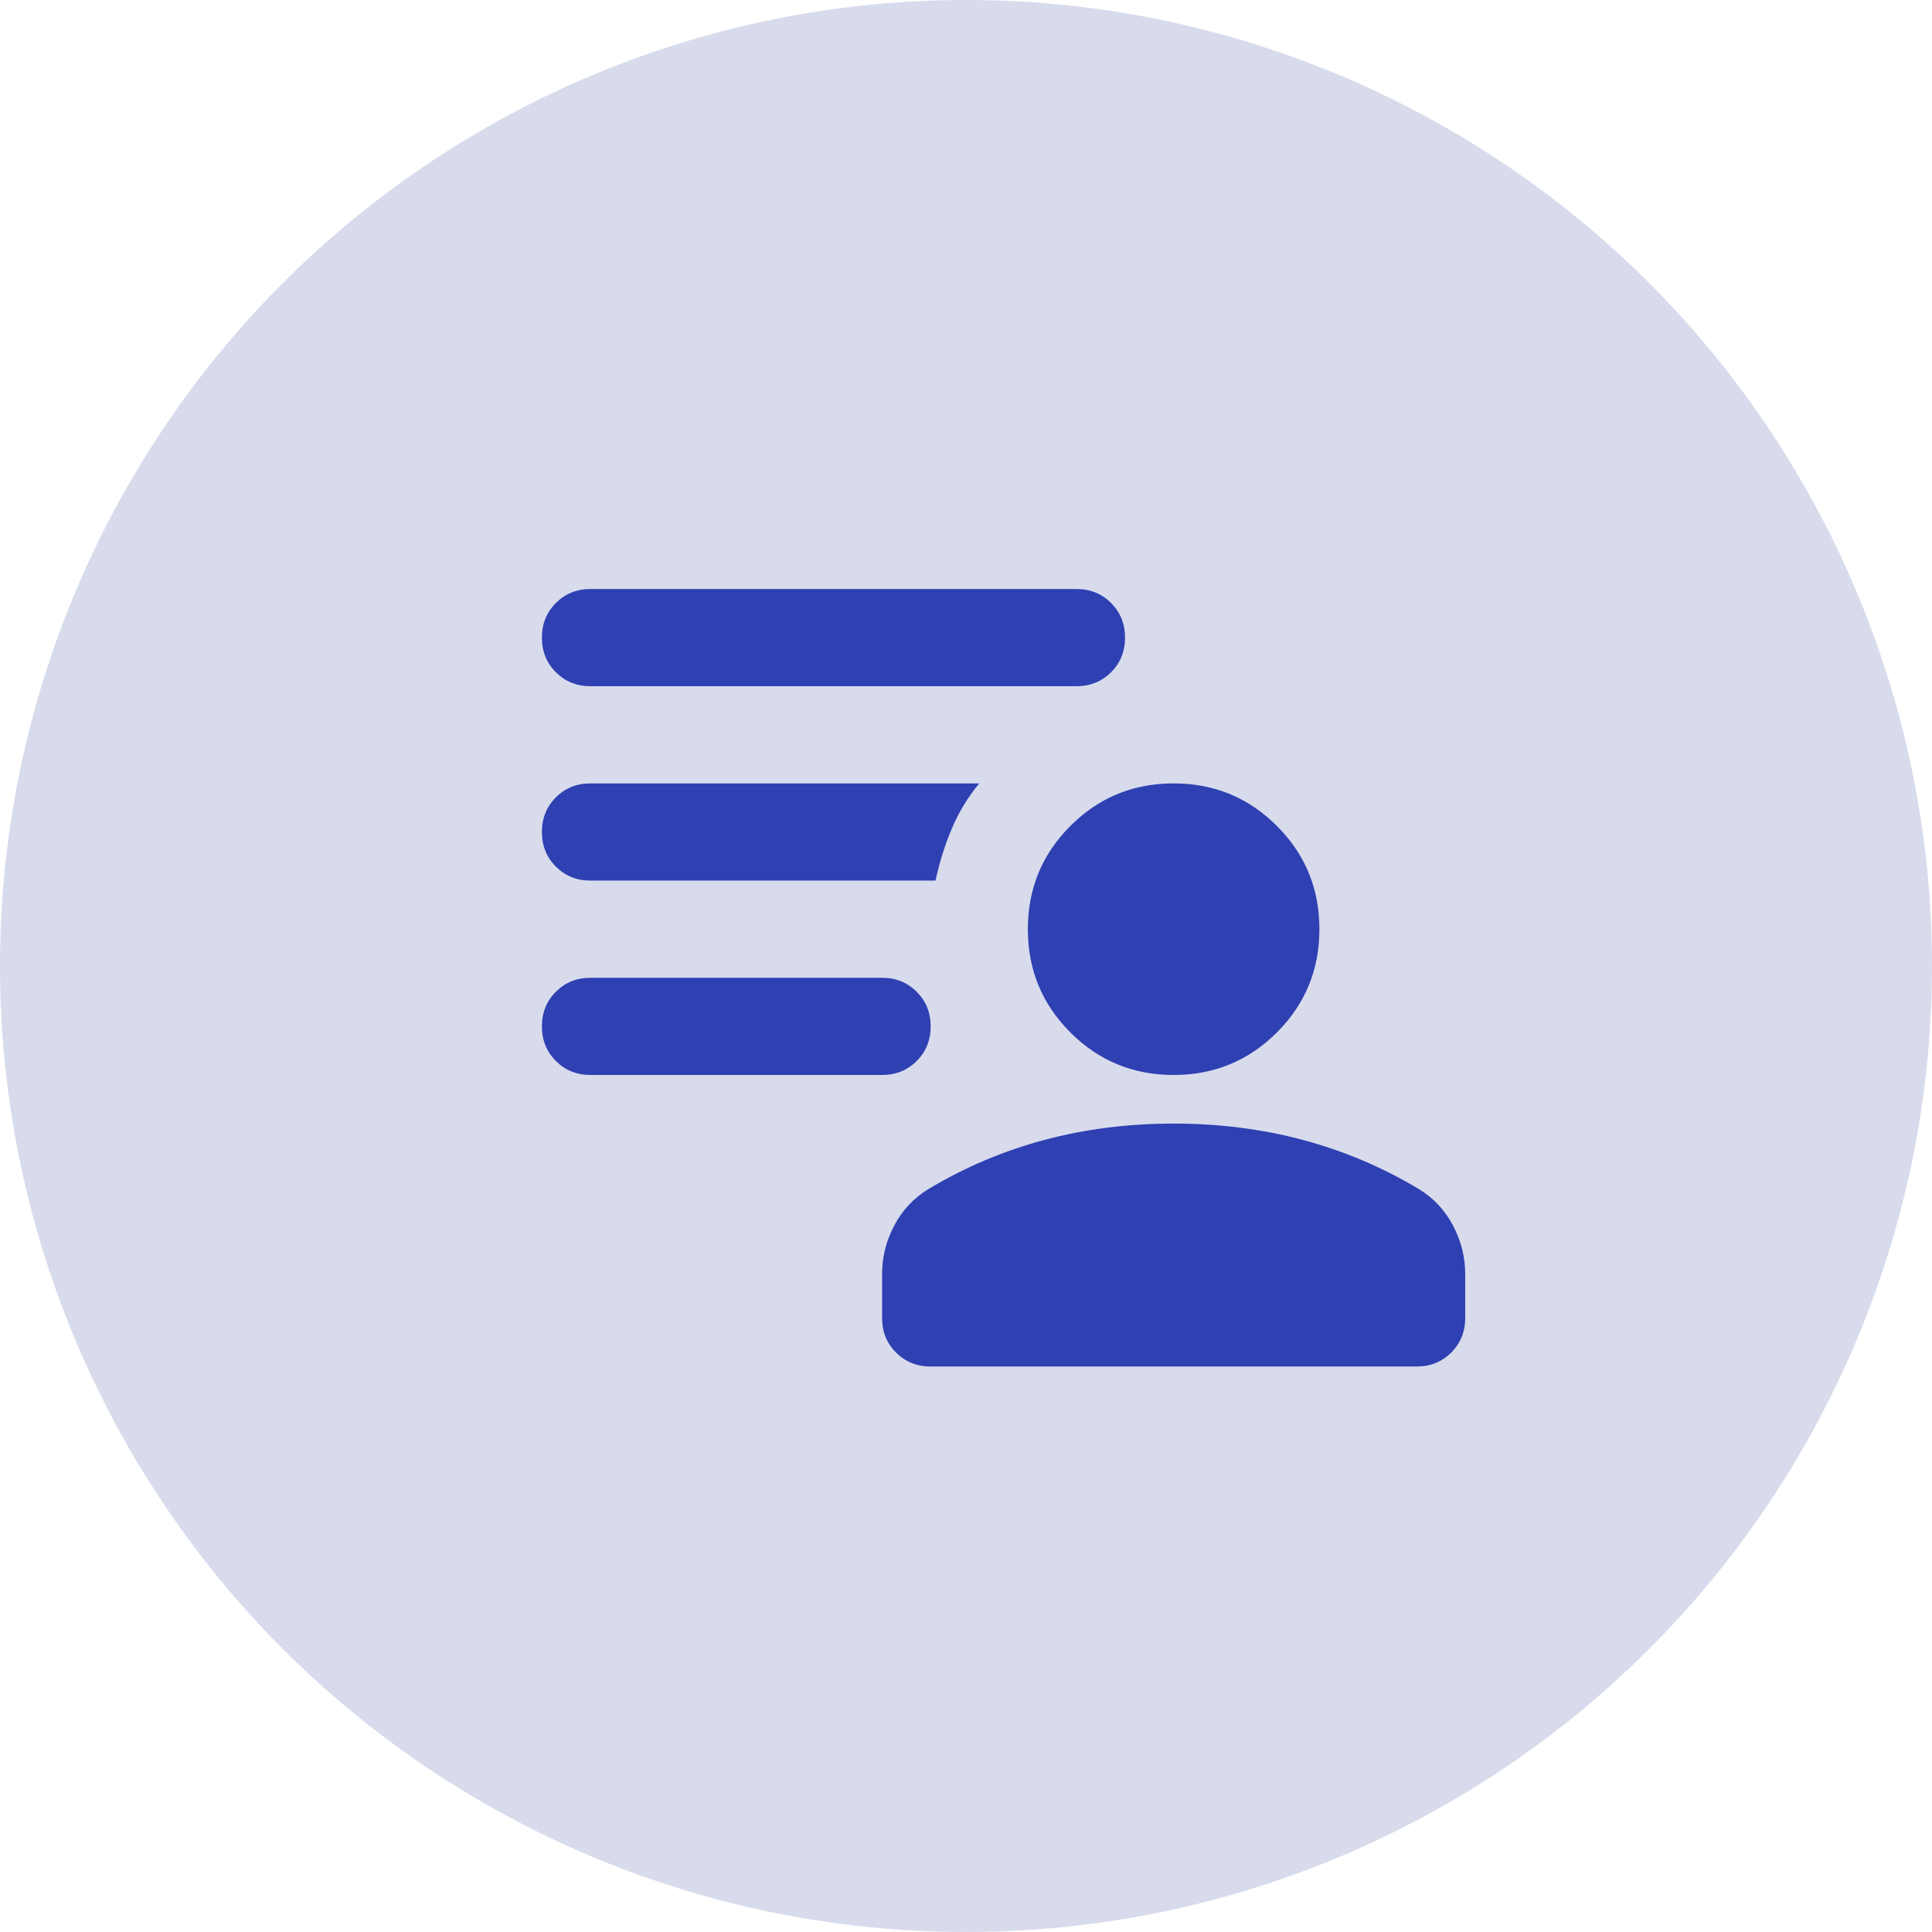
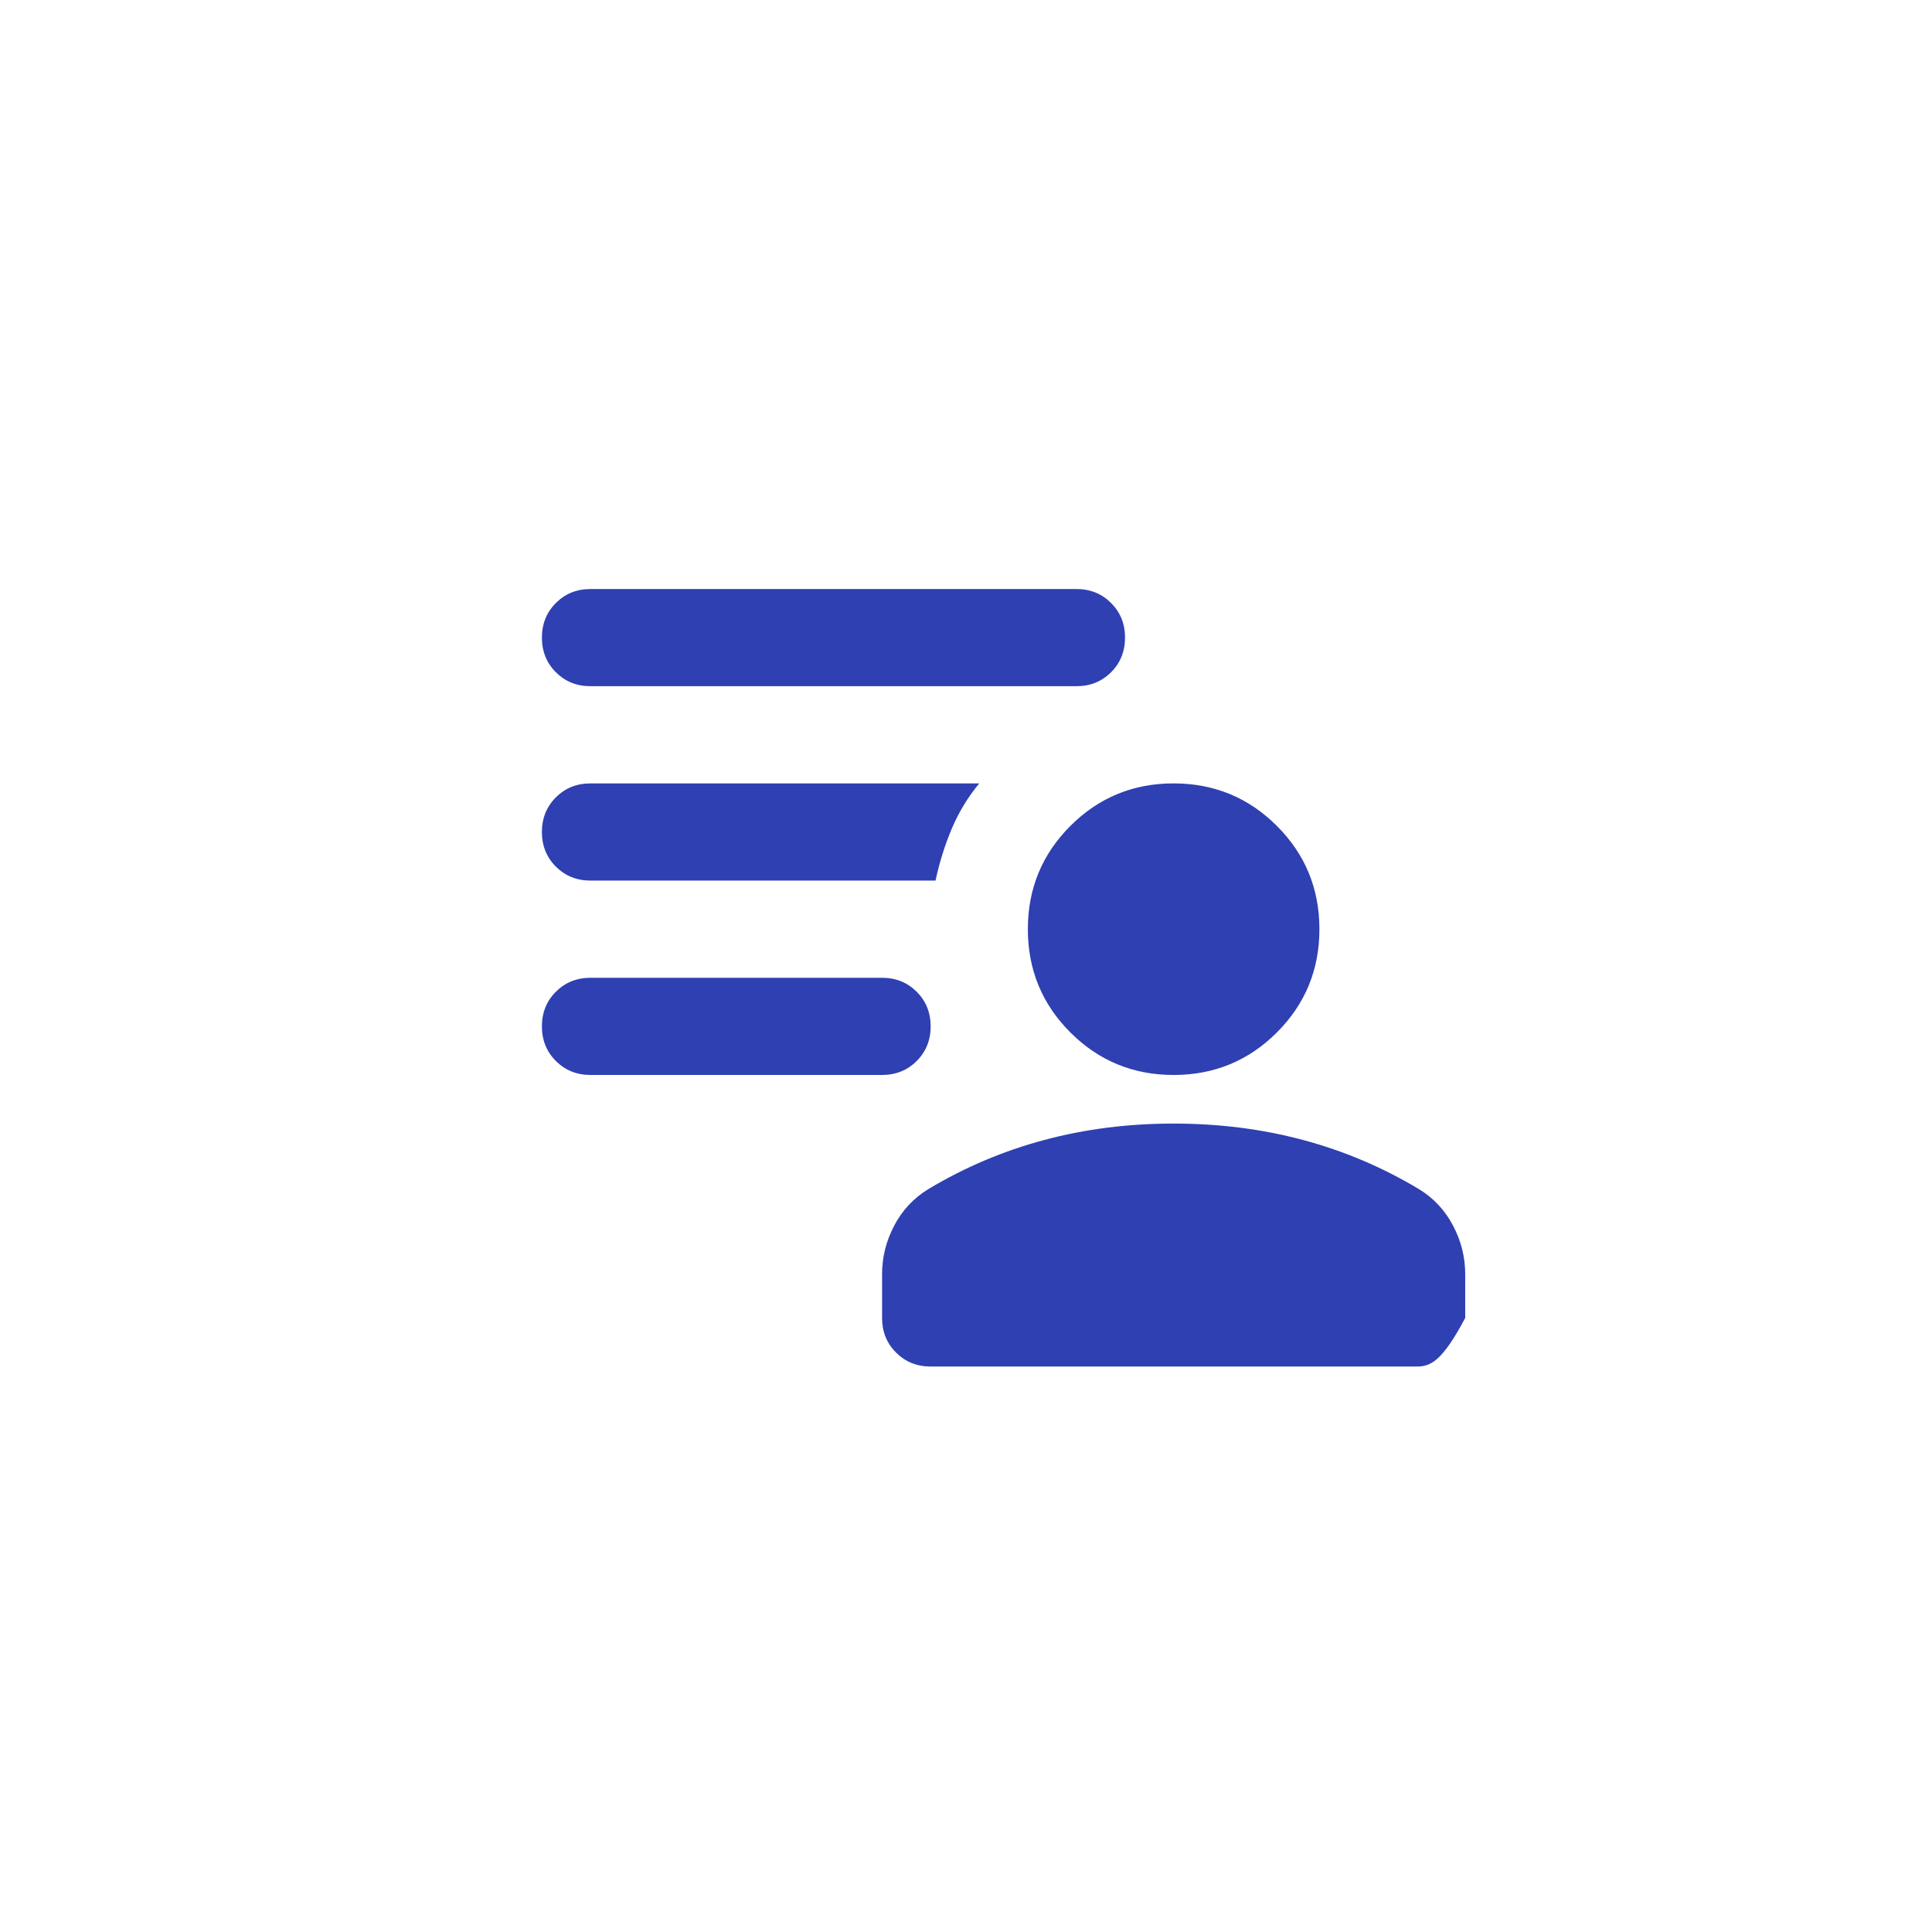
<svg xmlns="http://www.w3.org/2000/svg" width="82" height="82" viewBox="0 0 82 82" fill="none">
-   <circle cx="41" cy="41" r="41" fill="#D7DBEC" />
-   <path d="M49.812 45.625C48.094 45.625 46.633 45.023 45.43 43.82C44.227 42.617 43.625 41.156 43.625 39.438C43.625 37.719 44.227 36.258 45.43 35.055C46.633 33.852 48.094 33.25 49.812 33.25C51.531 33.25 52.992 33.852 54.195 35.055C55.398 36.258 56 37.719 56 39.438C56 41.156 55.398 42.617 54.195 43.82C52.992 45.023 51.531 45.625 49.812 45.625ZM39.5 58C38.916 58 38.426 57.802 38.031 57.407C37.635 57.012 37.438 56.522 37.438 55.938V54.081C37.438 53.359 37.609 52.672 37.953 52.019C38.297 51.366 38.778 50.85 39.397 50.472C40.944 49.544 42.585 48.848 44.321 48.384C46.057 47.919 47.888 47.688 49.812 47.688C51.737 47.688 53.568 47.919 55.304 48.384C57.04 48.848 58.681 49.544 60.228 50.472C60.847 50.85 61.328 51.366 61.672 52.019C62.016 52.672 62.188 53.359 62.188 54.081V55.938C62.188 56.522 61.99 57.012 61.594 57.407C61.199 57.802 60.709 58 60.125 58H39.5ZM37.438 45.625H25.062C24.478 45.625 23.988 45.427 23.593 45.032C23.198 44.637 23 44.147 23 43.562C23 42.978 23.198 42.488 23.593 42.093C23.988 41.698 24.478 41.5 25.062 41.5H37.438C38.022 41.5 38.512 41.698 38.907 42.093C39.302 42.488 39.5 42.978 39.5 43.562C39.5 44.147 39.302 44.637 38.907 45.032C38.512 45.427 38.022 45.625 37.438 45.625ZM45.688 29.125H25.062C24.478 29.125 23.988 28.927 23.593 28.532C23.198 28.137 23 27.647 23 27.062C23 26.478 23.198 25.988 23.593 25.593C23.988 25.198 24.478 25 25.062 25H45.688C46.272 25 46.762 25.198 47.157 25.593C47.552 25.988 47.75 26.478 47.75 27.062C47.75 27.647 47.552 28.137 47.157 28.532C46.762 28.927 46.272 29.125 45.688 29.125ZM39.706 37.375H25.062C24.478 37.375 23.988 37.177 23.593 36.782C23.198 36.387 23 35.897 23 35.312C23 34.728 23.198 34.238 23.593 33.843C23.988 33.448 24.478 33.25 25.062 33.25H41.562C41.081 33.834 40.694 34.47 40.402 35.158C40.11 35.845 39.878 36.584 39.706 37.375Z" fill="#2F40B2" />
+   <path d="M49.812 45.625C48.094 45.625 46.633 45.023 45.43 43.82C44.227 42.617 43.625 41.156 43.625 39.438C43.625 37.719 44.227 36.258 45.43 35.055C46.633 33.852 48.094 33.25 49.812 33.25C51.531 33.25 52.992 33.852 54.195 35.055C55.398 36.258 56 37.719 56 39.438C56 41.156 55.398 42.617 54.195 43.82C52.992 45.023 51.531 45.625 49.812 45.625ZM39.5 58C38.916 58 38.426 57.802 38.031 57.407C37.635 57.012 37.438 56.522 37.438 55.938V54.081C37.438 53.359 37.609 52.672 37.953 52.019C38.297 51.366 38.778 50.85 39.397 50.472C40.944 49.544 42.585 48.848 44.321 48.384C46.057 47.919 47.888 47.688 49.812 47.688C51.737 47.688 53.568 47.919 55.304 48.384C57.04 48.848 58.681 49.544 60.228 50.472C60.847 50.85 61.328 51.366 61.672 52.019C62.016 52.672 62.188 53.359 62.188 54.081V55.938C61.199 57.802 60.709 58 60.125 58H39.5ZM37.438 45.625H25.062C24.478 45.625 23.988 45.427 23.593 45.032C23.198 44.637 23 44.147 23 43.562C23 42.978 23.198 42.488 23.593 42.093C23.988 41.698 24.478 41.5 25.062 41.5H37.438C38.022 41.5 38.512 41.698 38.907 42.093C39.302 42.488 39.5 42.978 39.5 43.562C39.5 44.147 39.302 44.637 38.907 45.032C38.512 45.427 38.022 45.625 37.438 45.625ZM45.688 29.125H25.062C24.478 29.125 23.988 28.927 23.593 28.532C23.198 28.137 23 27.647 23 27.062C23 26.478 23.198 25.988 23.593 25.593C23.988 25.198 24.478 25 25.062 25H45.688C46.272 25 46.762 25.198 47.157 25.593C47.552 25.988 47.75 26.478 47.75 27.062C47.75 27.647 47.552 28.137 47.157 28.532C46.762 28.927 46.272 29.125 45.688 29.125ZM39.706 37.375H25.062C24.478 37.375 23.988 37.177 23.593 36.782C23.198 36.387 23 35.897 23 35.312C23 34.728 23.198 34.238 23.593 33.843C23.988 33.448 24.478 33.25 25.062 33.25H41.562C41.081 33.834 40.694 34.47 40.402 35.158C40.11 35.845 39.878 36.584 39.706 37.375Z" fill="#2F40B2" />
</svg>